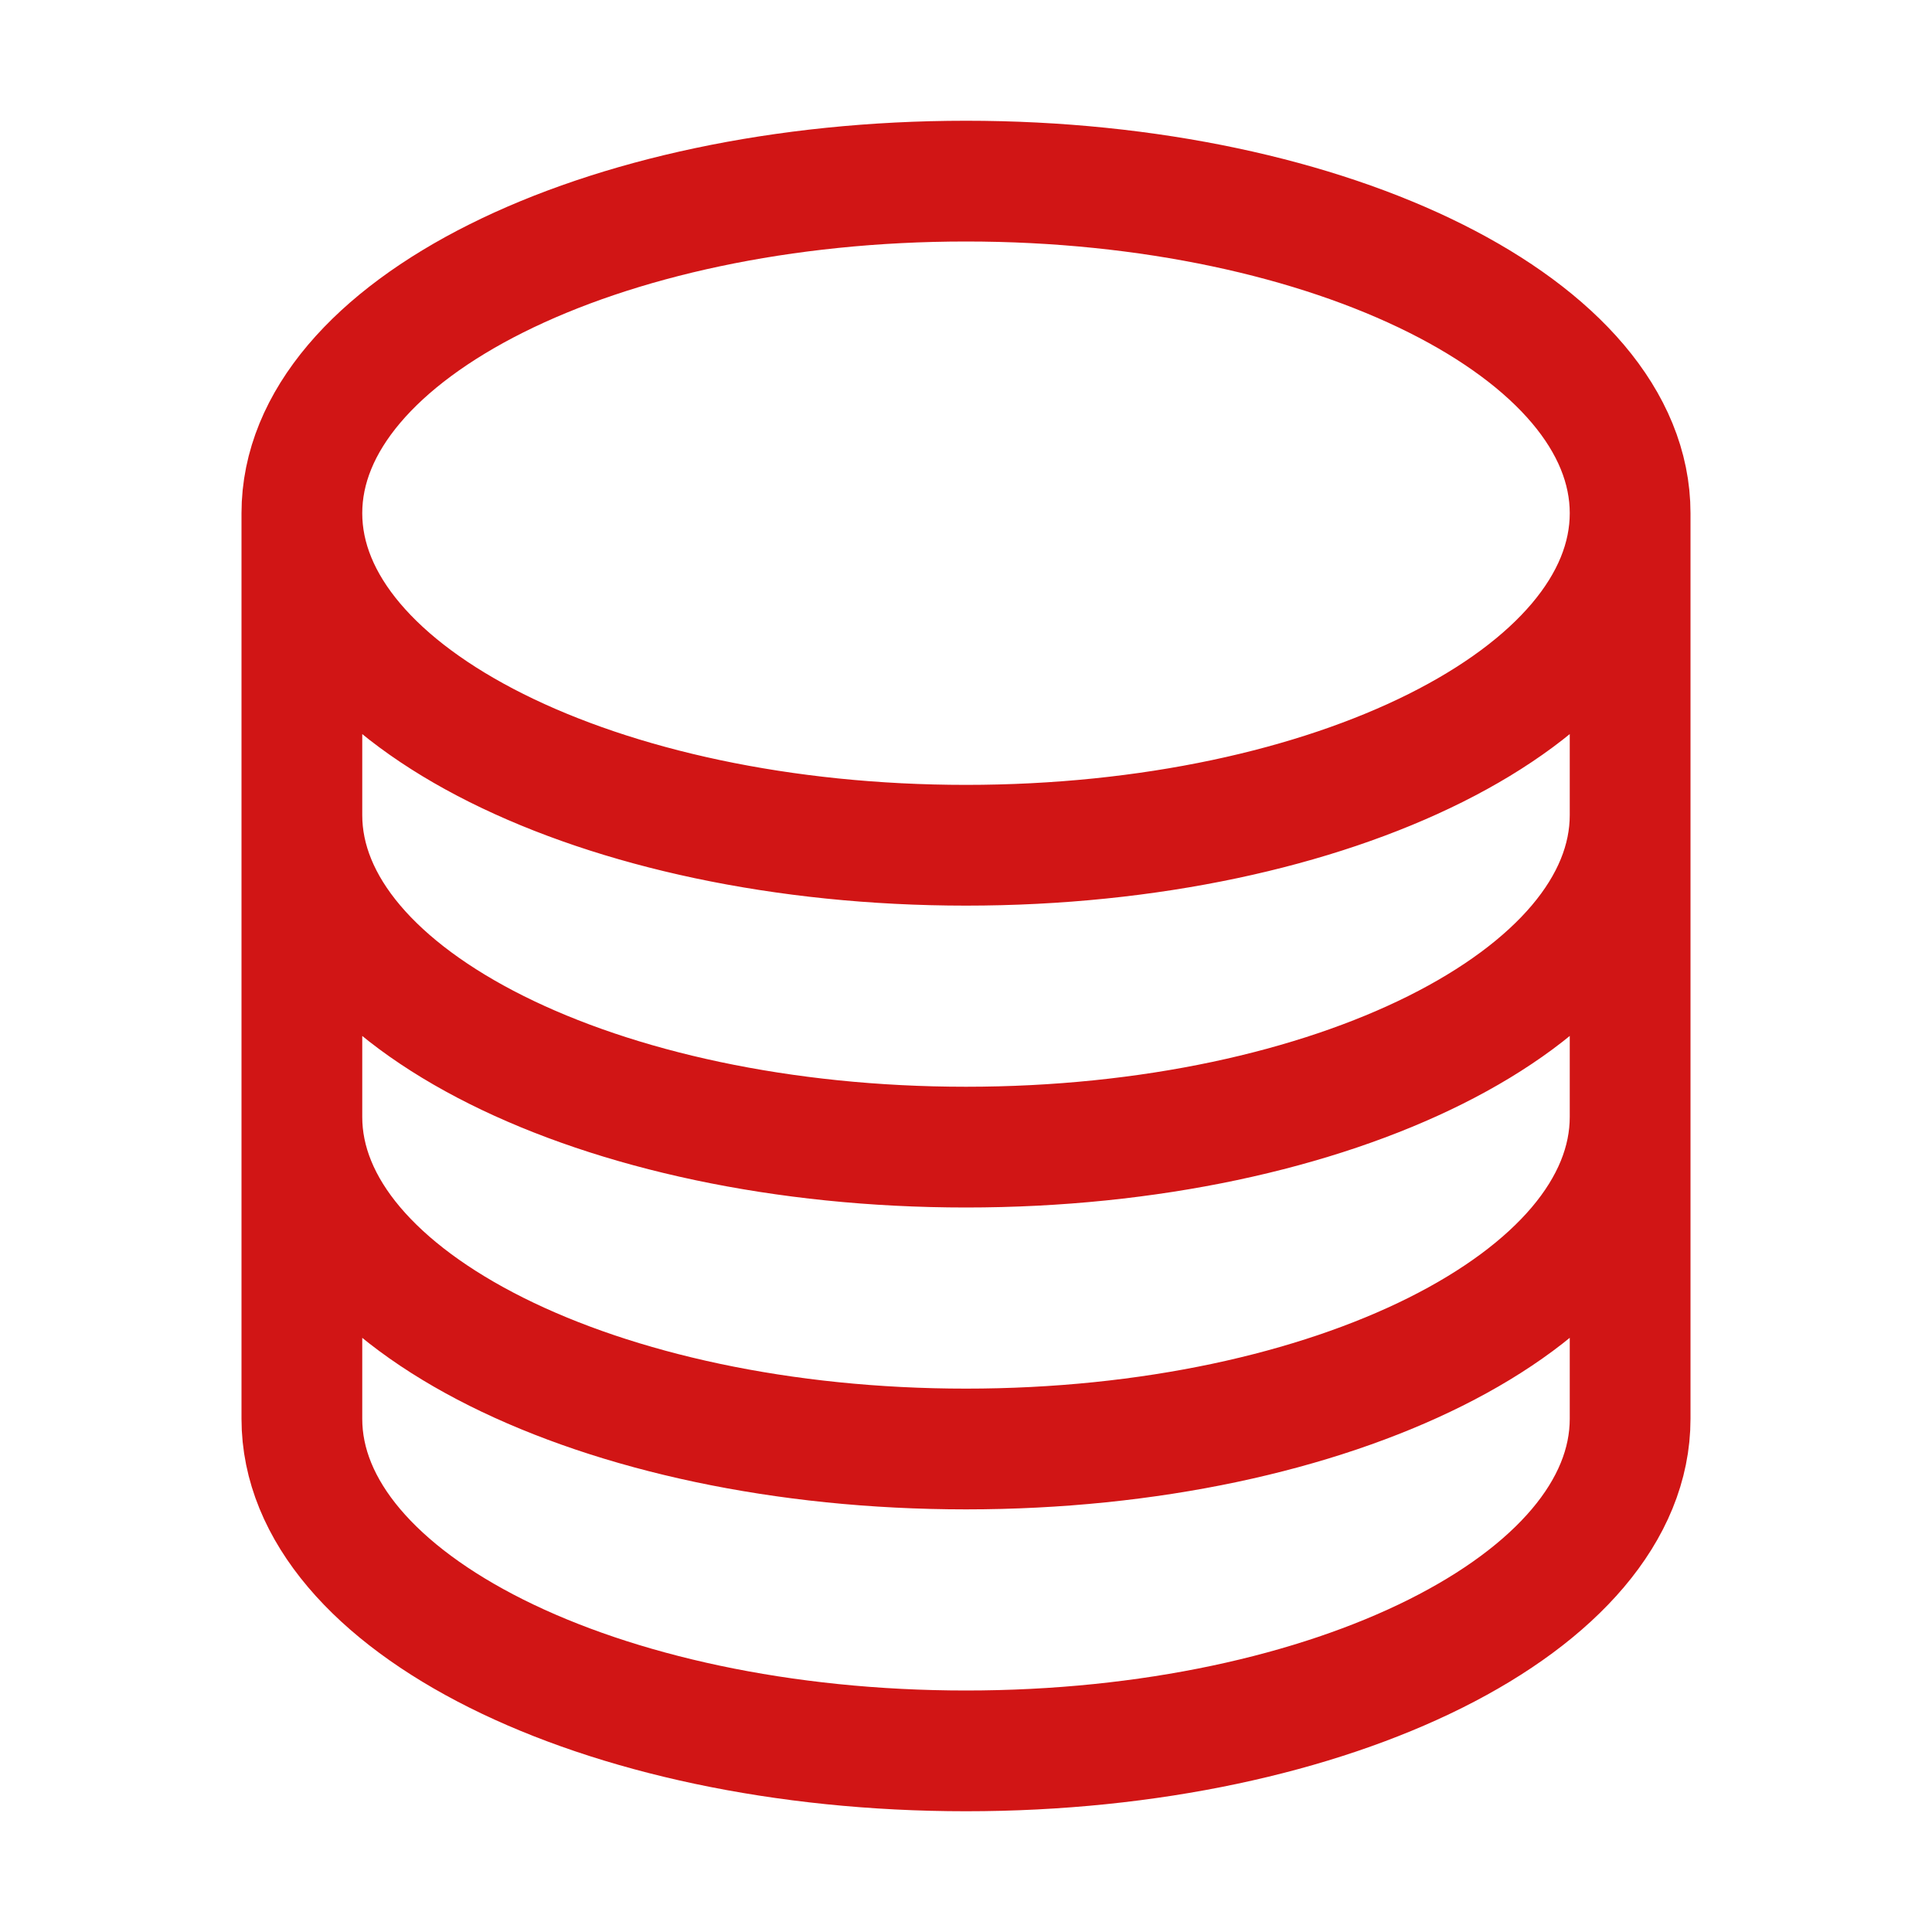
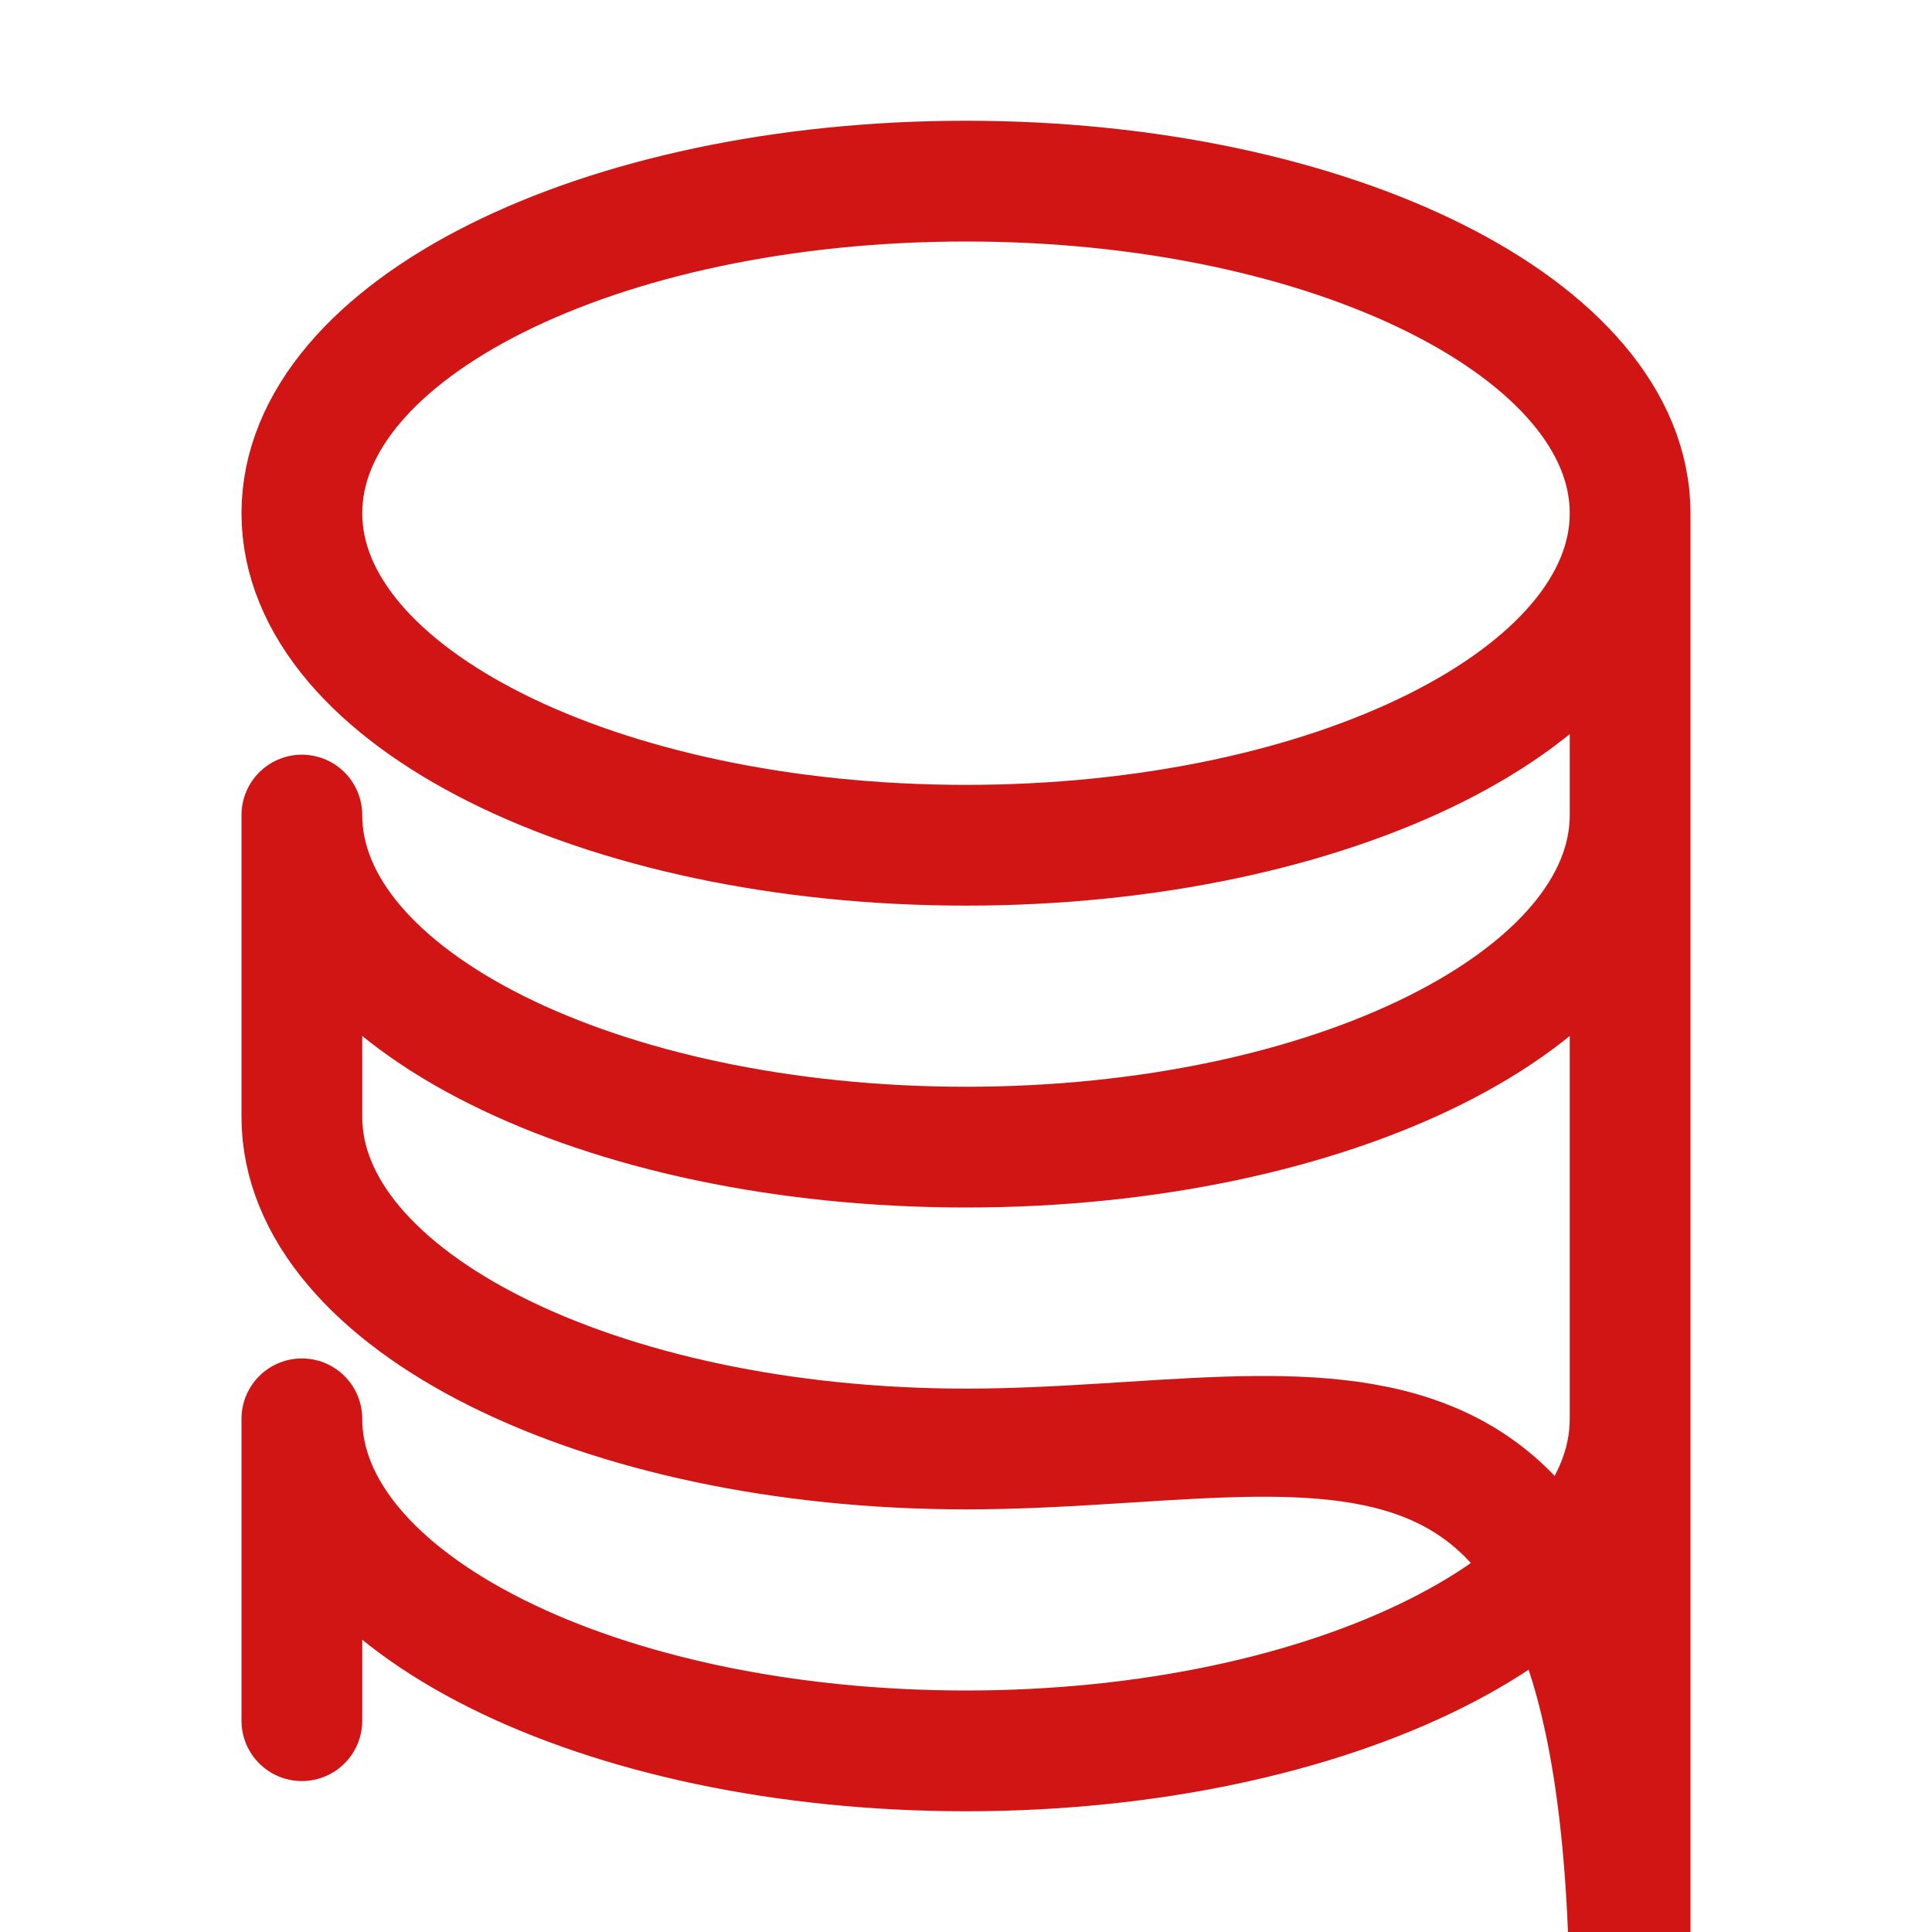
<svg xmlns="http://www.w3.org/2000/svg" viewBox="0 0 40 40" fill="none">
-   <path stroke="#d11515" stroke-linecap="round" stroke-linejoin="round" stroke-width="2.5" d="M33.75 10.625c0 3.797-6.156 6.875-13.75 6.875S6.25 14.422 6.25 10.625m27.5 0c0-3.797-6.156-6.875-13.75-6.875S6.25 6.828 6.25 10.625m27.5 0v18.75c0 3.797-6.156 6.875-13.75 6.875S6.25 33.172 6.25 29.375v-18.75m27.5 0v6.25m-27.5-6.25v6.25m27.5 0v6.25C33.75 26.922 27.594 30 20 30S6.25 26.922 6.25 23.125v-6.25m27.5 0c0 3.797-6.156 6.875-13.75 6.875S6.25 20.672 6.25 16.875" />
+   <path stroke="#d11515" stroke-linecap="round" stroke-linejoin="round" stroke-width="2.5" d="M33.75 10.625c0 3.797-6.156 6.875-13.75 6.875S6.25 14.422 6.25 10.625m27.5 0c0-3.797-6.156-6.875-13.75-6.875S6.25 6.828 6.25 10.625m27.5 0v18.75c0 3.797-6.156 6.875-13.75 6.875S6.25 33.172 6.25 29.375m27.5 0v6.25m-27.5-6.25v6.25m27.5 0v6.25C33.75 26.922 27.594 30 20 30S6.25 26.922 6.25 23.125v-6.25m27.5 0c0 3.797-6.156 6.875-13.75 6.875S6.25 20.672 6.25 16.875" />
</svg>